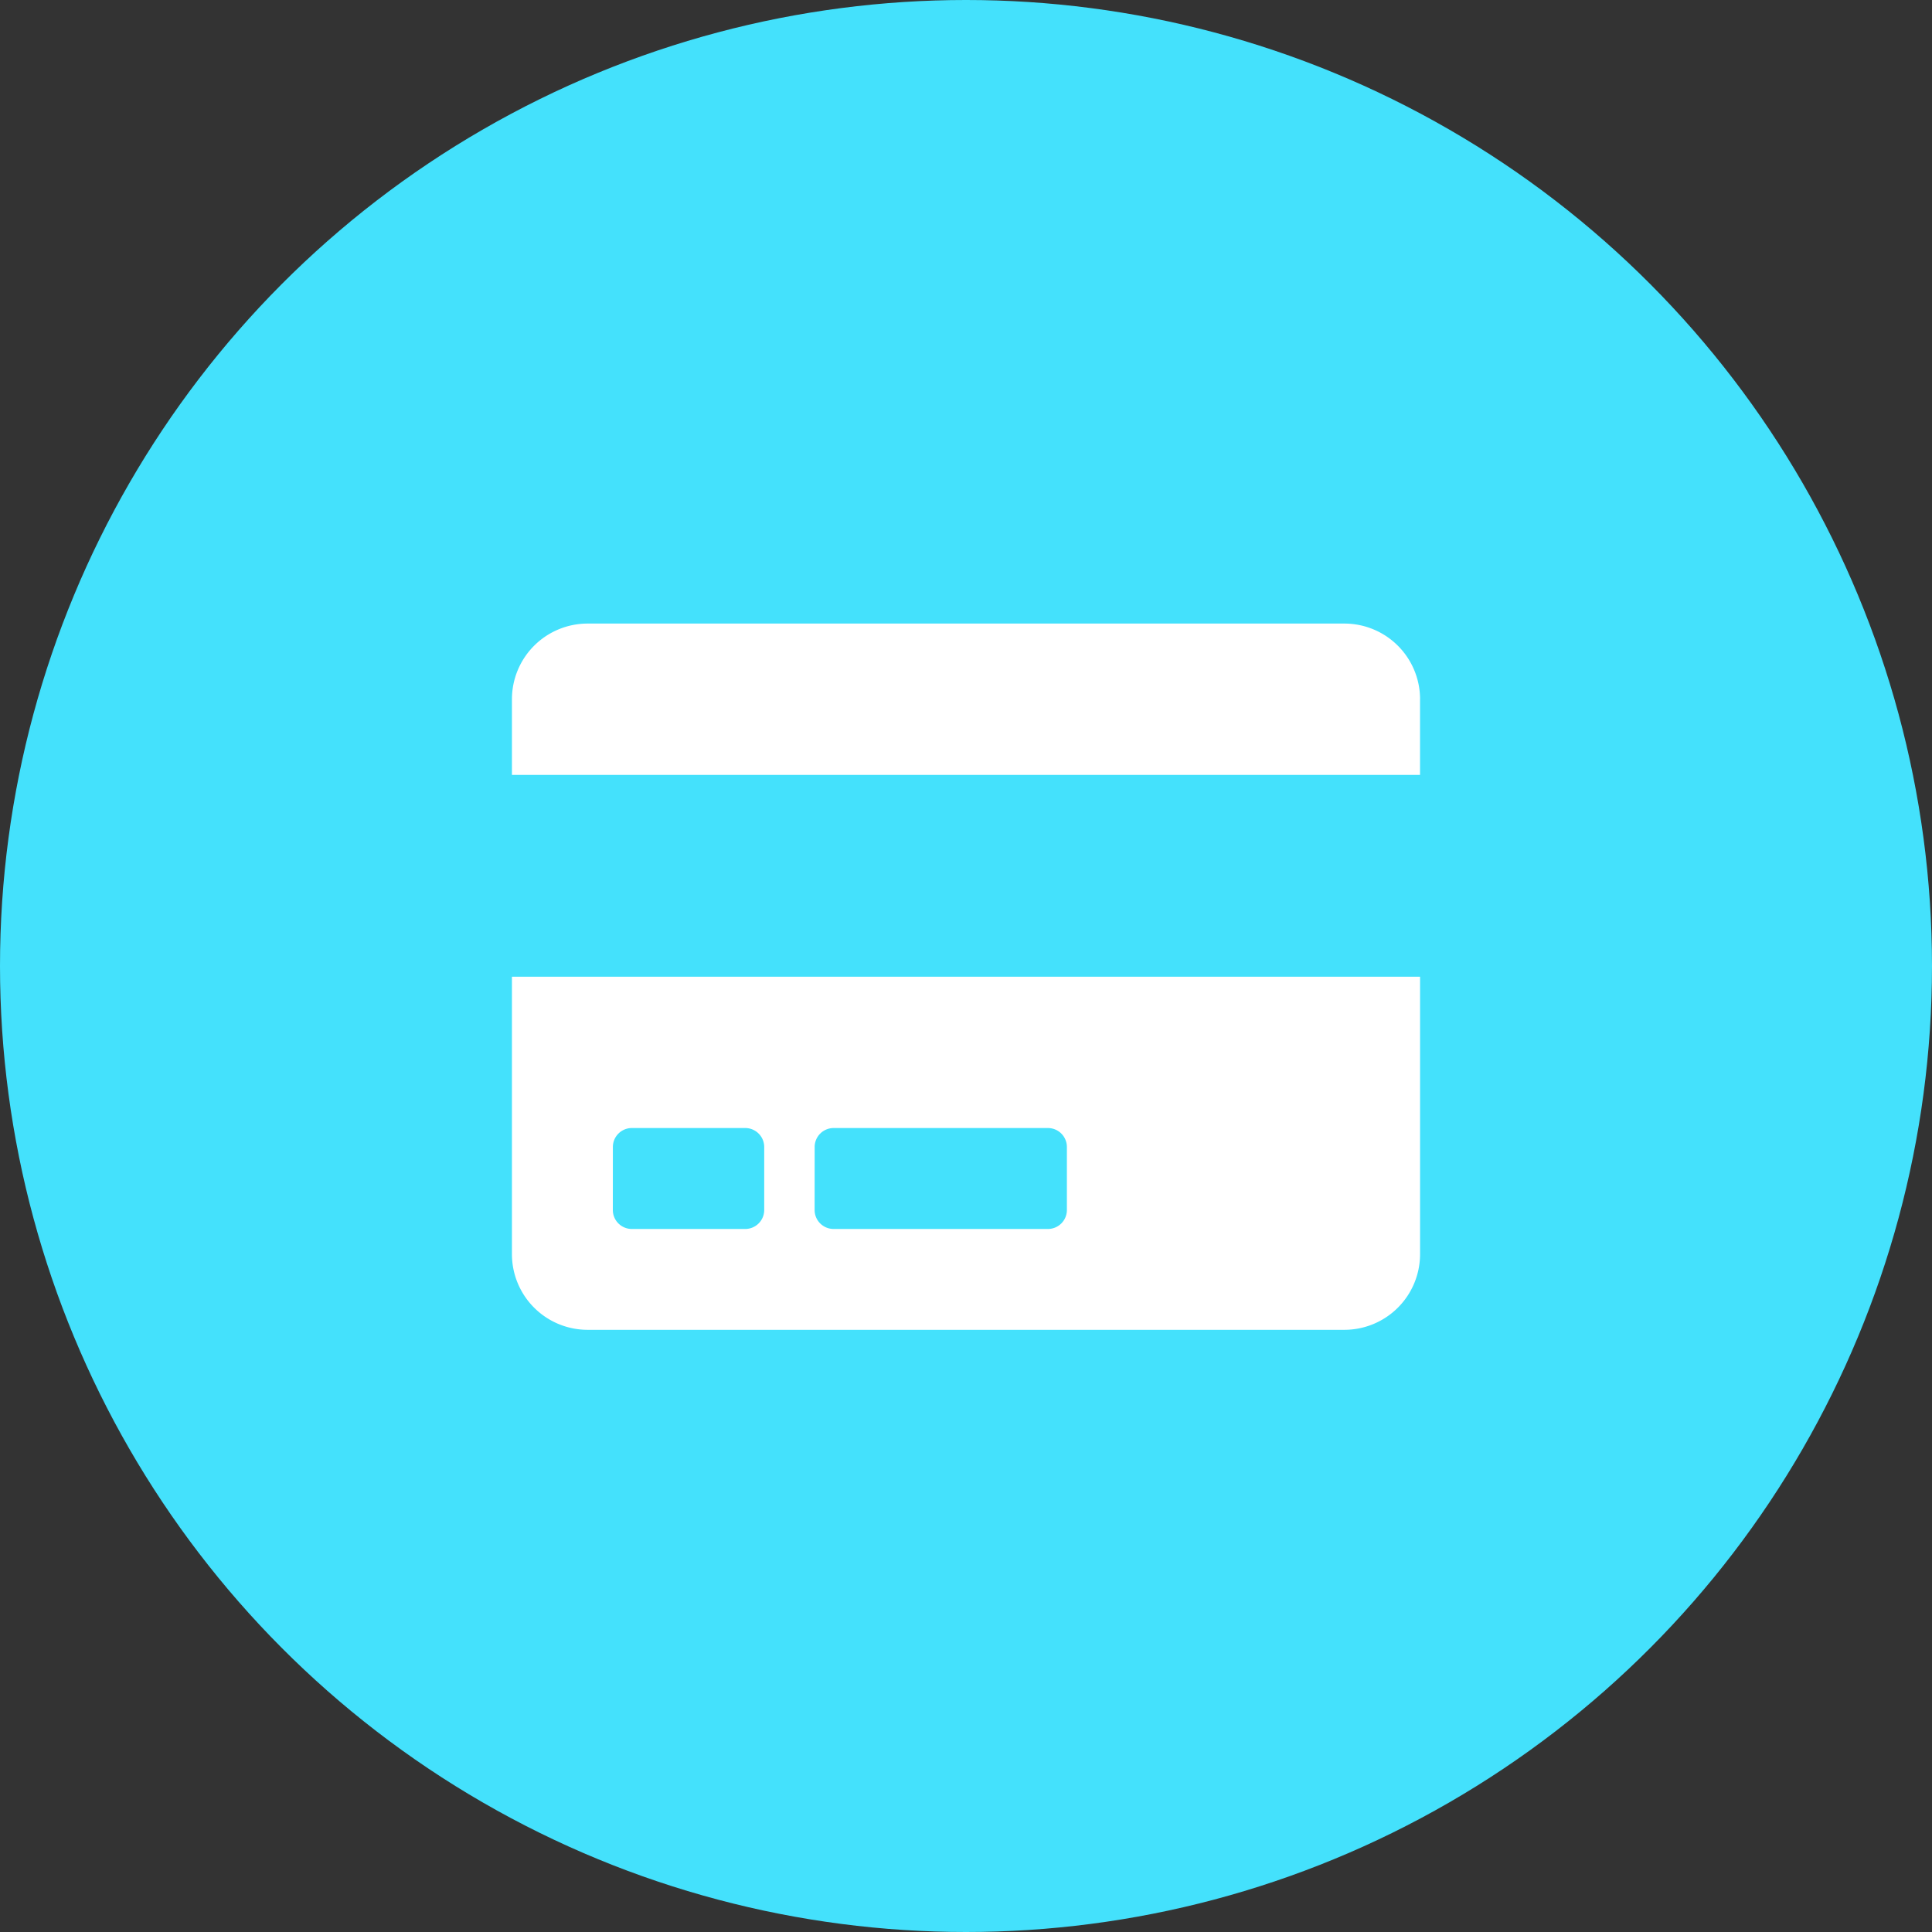
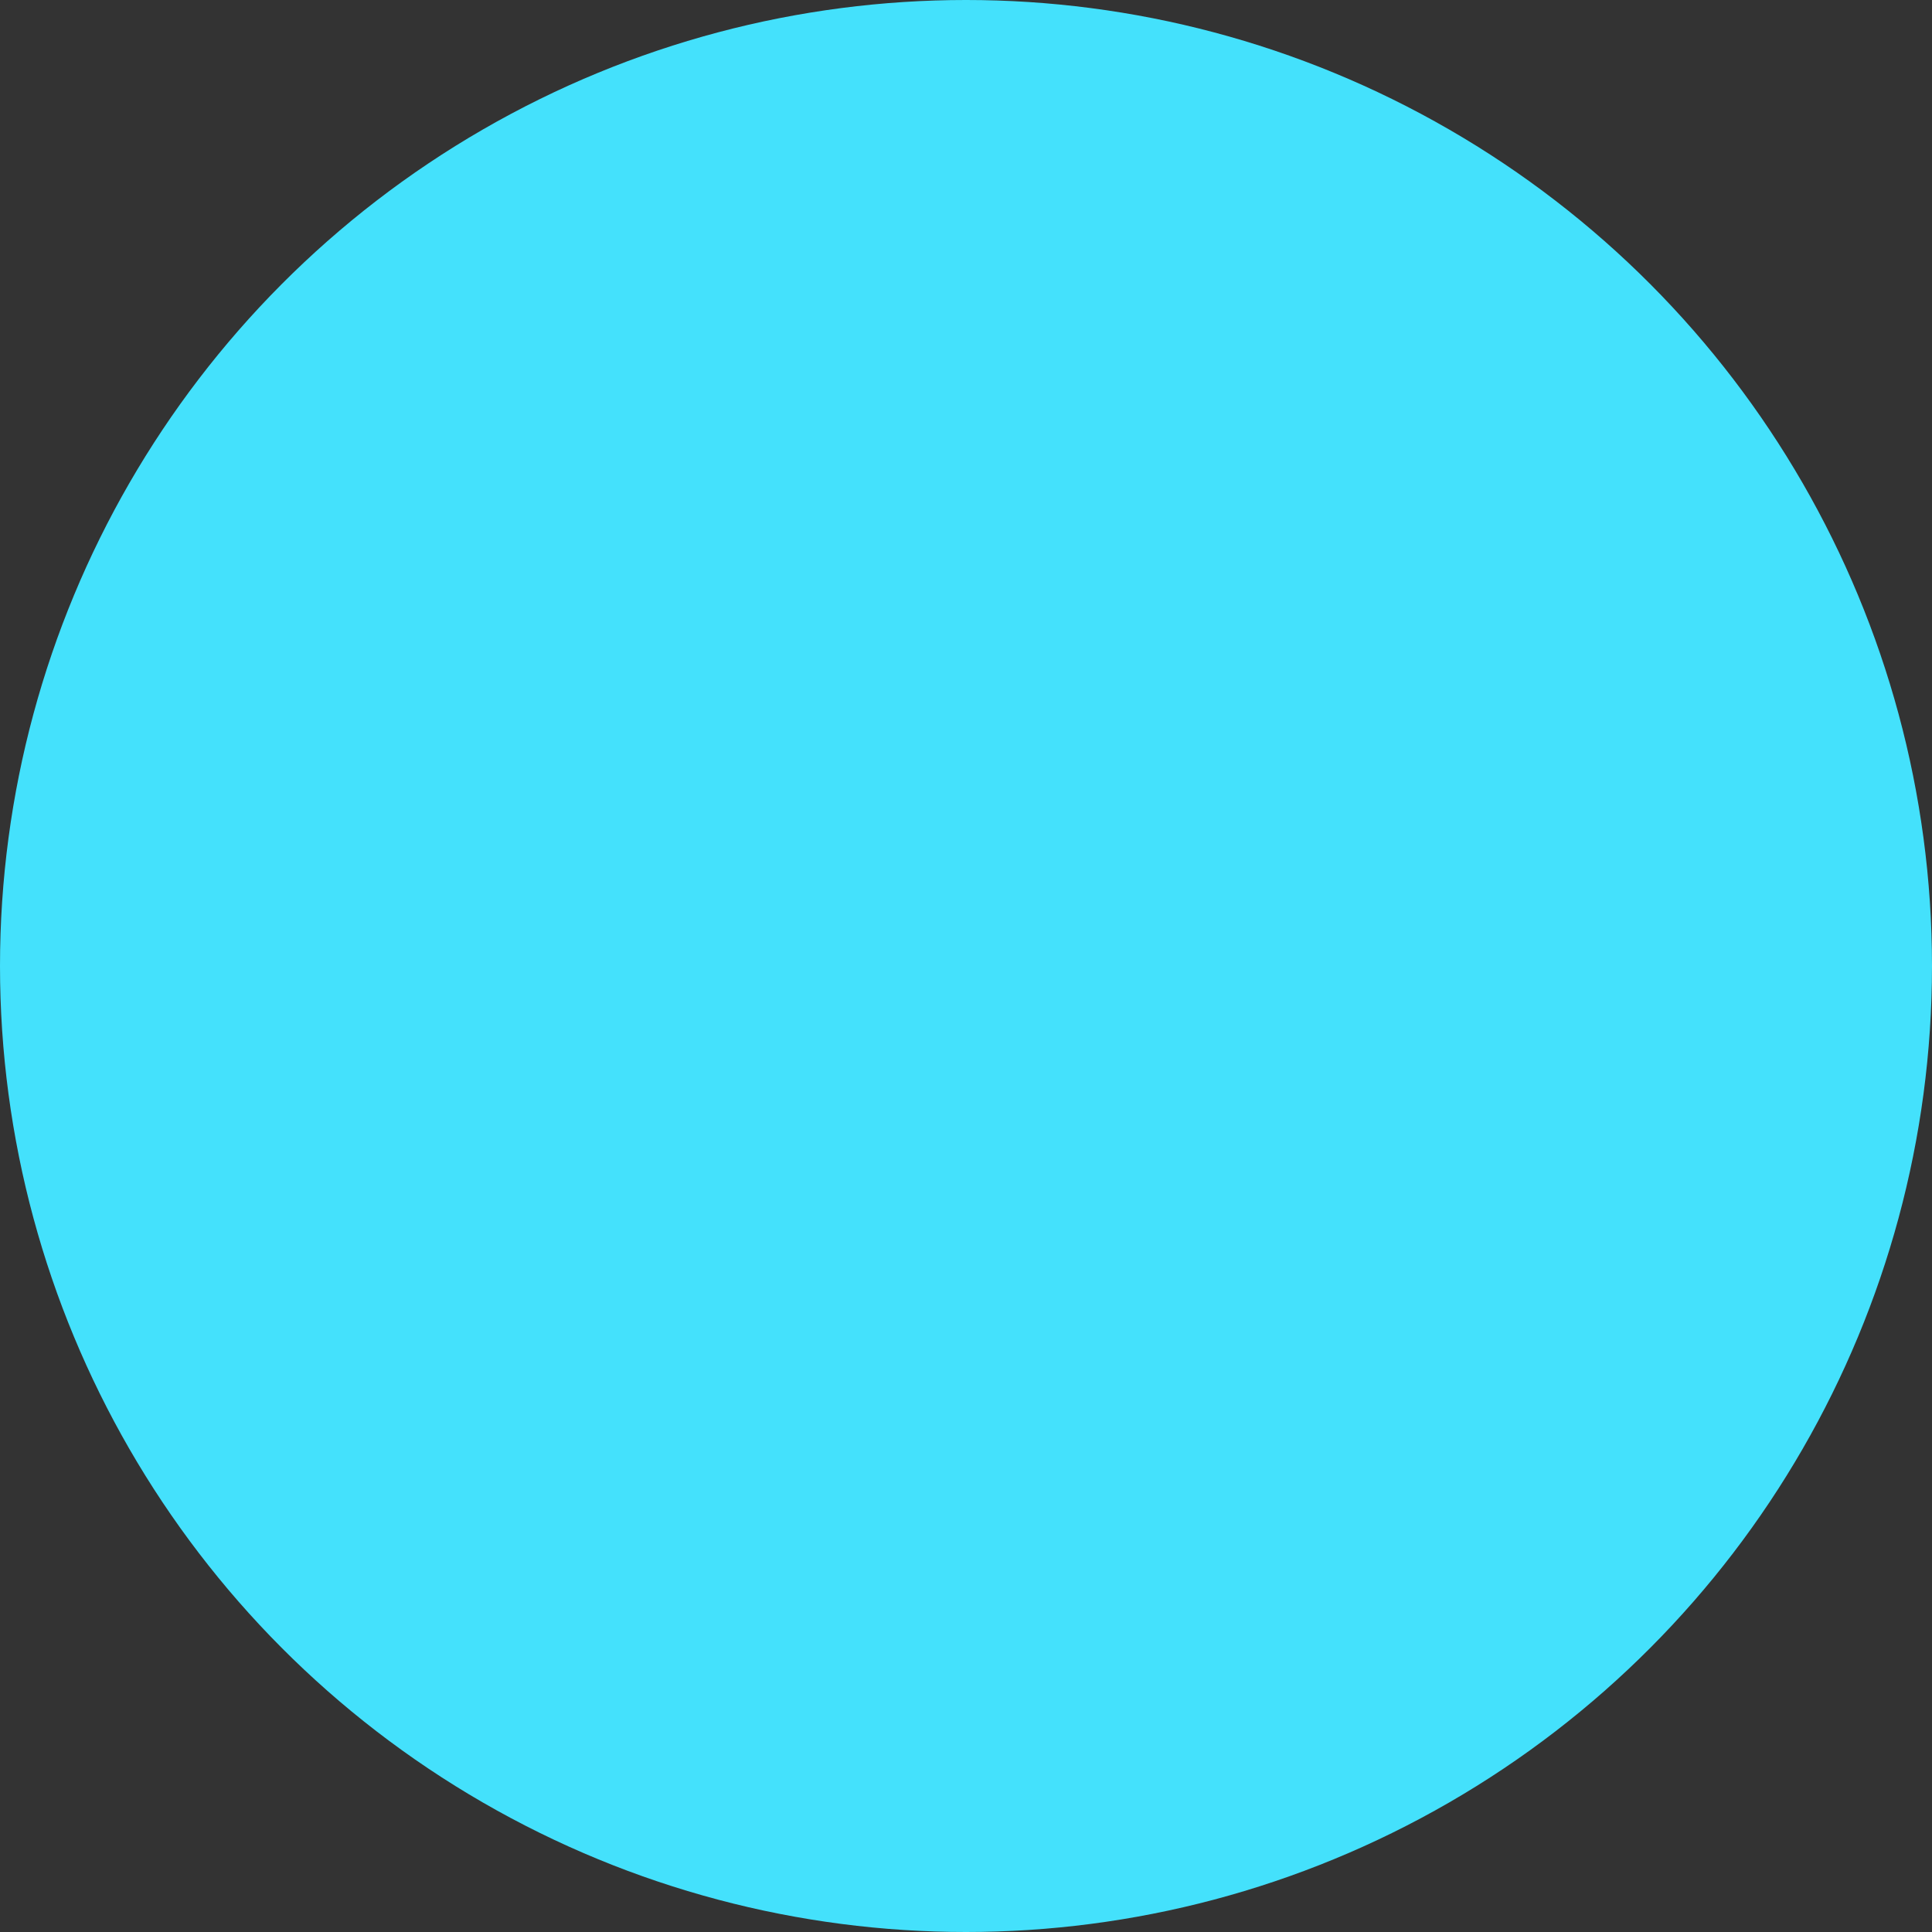
<svg xmlns="http://www.w3.org/2000/svg" width="45" height="45" viewBox="0 0 45 45">
  <rect x="0" y="0" width="45" height="45" fill="#333333" stroke="none" />
  <g transform="translate(8838 12484)">
    <circle cx="22.5" cy="22.5" r="22.5" transform="translate(-8838 -12484)" fill="#44e1fc" />
-     <path d="M0,16.939A1.763,1.763,0,0,0,1.763,18.7H19.389a1.763,1.763,0,0,0,1.763-1.763V10.476H0Zm7.051-2.5A.442.442,0,0,1,7.491,14h4.994a.442.442,0,0,1,.441.441V15.91a.442.442,0,0,1-.441.441H7.491a.442.442,0,0,1-.441-.441Zm-4.7,0A.442.442,0,0,1,2.791,14H5.435a.442.442,0,0,1,.441.441V15.91a.442.442,0,0,1-.441.441H2.791a.442.442,0,0,1-.441-.441Zm18.8-10.429V5.775H0V4.013A1.763,1.763,0,0,1,1.763,2.25H19.389A1.763,1.763,0,0,1,21.152,4.013Z" transform="translate(-8826.076 -12471.726)" fill="#fff" />
  </g>
</svg>